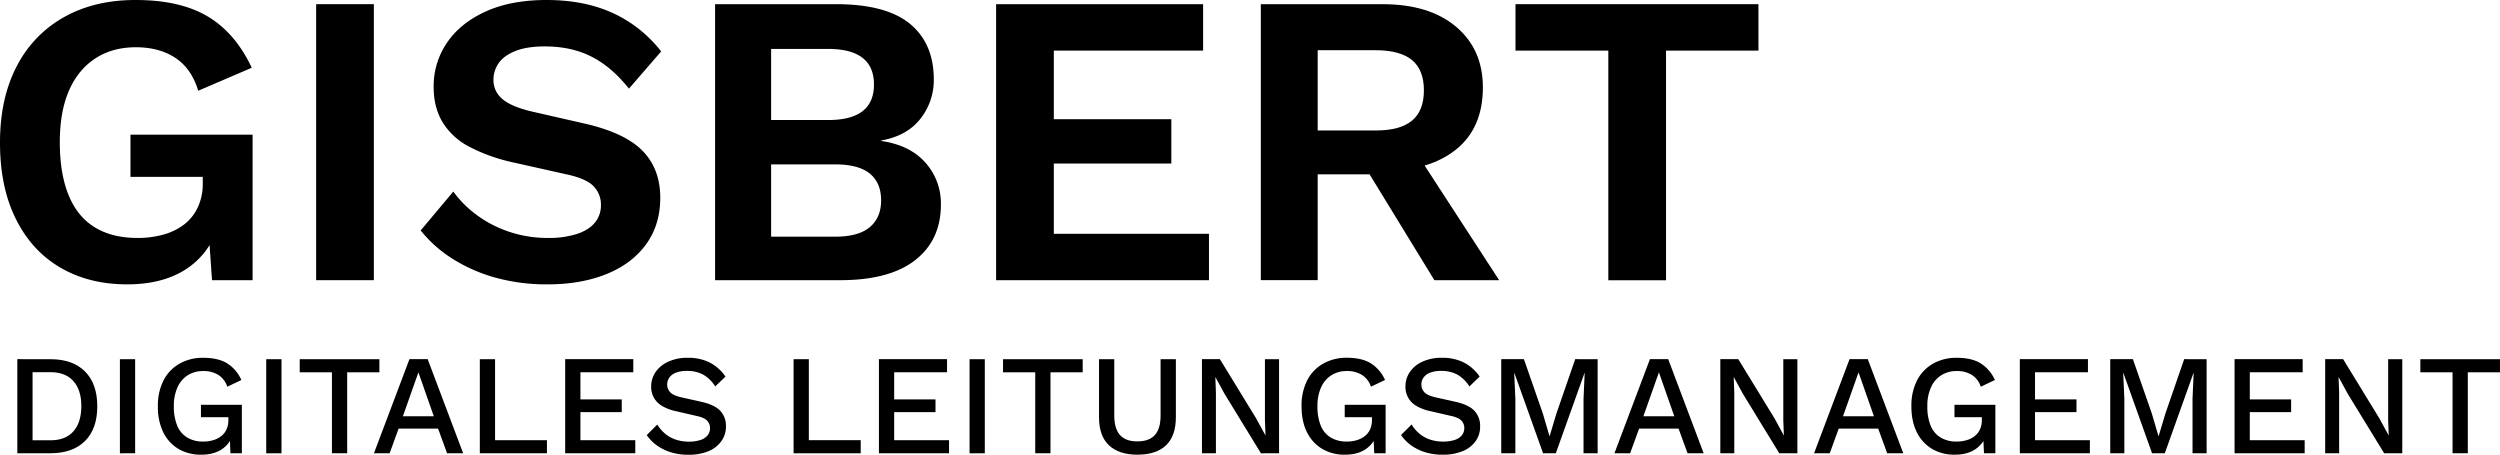
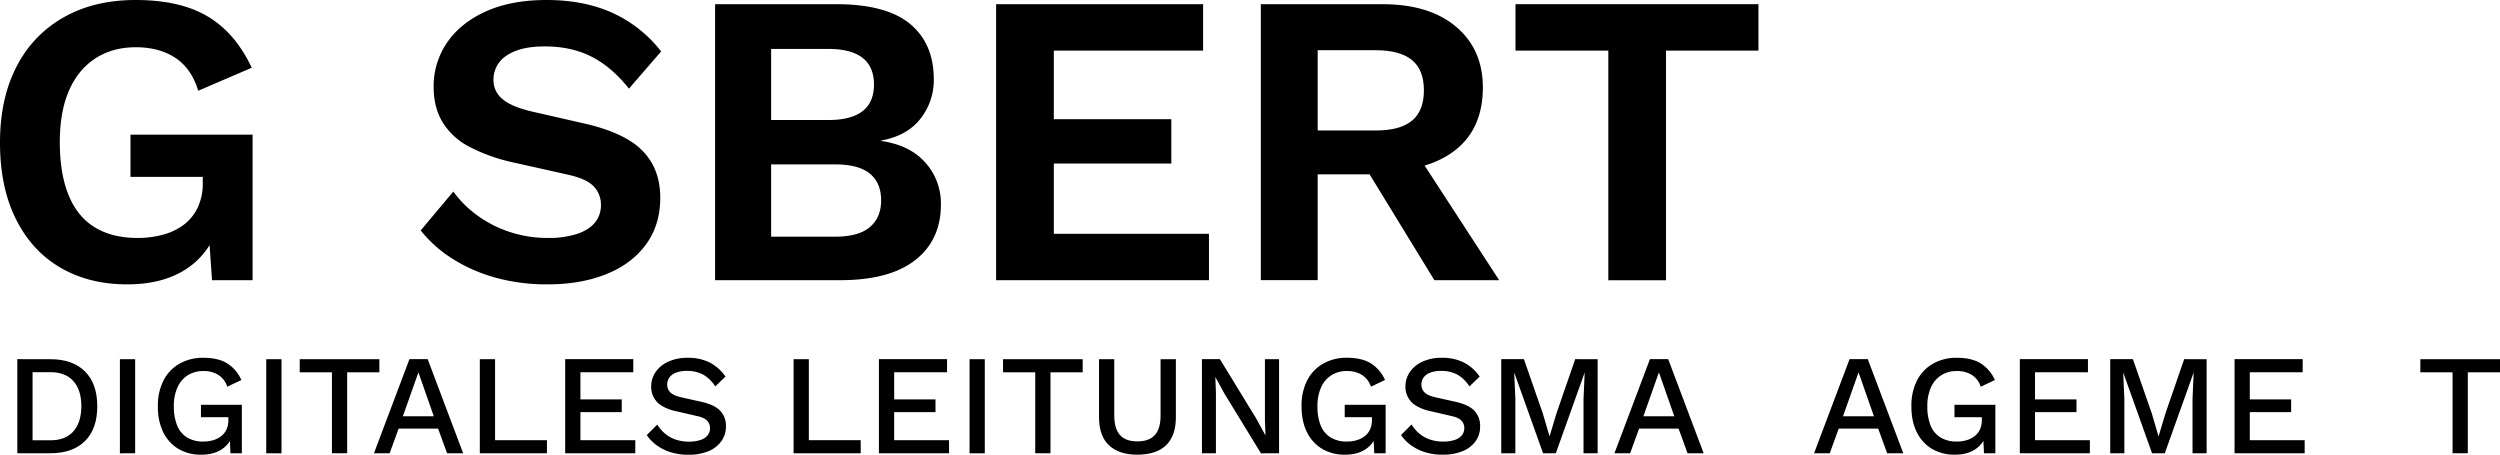
<svg xmlns="http://www.w3.org/2000/svg" viewBox="0 0 1567.56 285.09">
  <g id="Layer_2" data-name="Layer 2">
    <g id="Layer_1-2" data-name="Layer 1">
      <path d="M79.71,178.3q-23.86,0-41.82-10.48T10,137.4q-10-19.92-10-48Q0,61.63,10.49,41.56A73.6,73.6,0,0,1,40.12,10.75Q59.26,0,85,0,113,0,130.32,10.36t27.53,32.12L124.29,56.9Q120.09,43,110,36.32T85.22,29.63q-14.68,0-25.44,7T43.27,56.77Q37.5,70,37.5,89.15q0,19.66,5.5,33.17t16.39,20.19q10.88,6.69,26.88,6.69a59.34,59.34,0,0,0,16.12-2.1,38.09,38.09,0,0,0,13-6.29A29.18,29.18,0,0,0,124,130.06a34.87,34.87,0,0,0,3.14-15.21v-3.93H81.81V84.43h76.57v91.25H132.94l-2.62-37.76,6.29,4.46q-5.76,17.31-20.32,26.62T79.71,178.3Z" />
-       <path d="M234.42,2.62V175.68H198.23V2.62Z" />
      <path d="M342.71,0q23.6,0,41.43,8.13a81.21,81.21,0,0,1,30.41,24.12L394.36,55.59Q383.61,42,370.9,35.53t-29.5-6.42q-11,0-18.23,2.88t-10.49,7.6a18,18,0,0,0-3.27,10.49A15.28,15.28,0,0,0,314.91,62q5.5,4.86,18.88,8L366,77.35q25.69,5.78,36.85,17.18T414,124q0,17-8.92,29.23T380.2,171.88q-16,6.42-36.71,6.42A120.14,120.14,0,0,1,310.32,174a100.46,100.46,0,0,1-26.87-11.93,80,80,0,0,1-19.67-17.57l20.45-24.39A67.29,67.29,0,0,0,299.18,135,73.14,73.14,0,0,0,319.5,145.4a75.51,75.51,0,0,0,24,3.8,58.14,58.14,0,0,0,18.23-2.49q7.47-2.49,11.27-7.08a16.93,16.93,0,0,0,3.8-11.15,16.43,16.43,0,0,0-4.58-11.67q-4.59-4.84-16.92-7.47l-35.13-7.86a108,108,0,0,1-26.09-9.57A42.38,42.38,0,0,1,277.55,76.7q-5.64-9.32-5.64-22.16a48.18,48.18,0,0,1,8.39-27.79q8.38-12.33,24.26-19.54T342.71,0Z" />
      <path d="M448.38,175.68V2.62h75.78q31.46,0,46.41,12.33t14.94,34.87a38.93,38.93,0,0,1-8.39,24.65q-8.39,10.75-24.64,13.63v.27Q570.57,91,580.27,102a38.34,38.34,0,0,1,9.7,26.22q0,22.29-16.12,34.88t-47.07,12.58ZM483.51,75.25h35.93Q548,75.25,548,53T519.44,30.68H483.51Zm0,73.16h40.12q14.68,0,21.77-6t7.08-16.78q0-11-7.08-16.78t-21.77-5.77H483.51Z" />
      <path d="M624.58,175.68V2.62h129.8V31.73H660.77v43h73.68v27.79H660.77v44.06h97.28v29.1Z" />
      <path d="M866.86,2.62q29.37,0,46.15,14.16t16.79,38q0,25.44-16.79,38.94t-45.88,13.5l-3.67,2.1H826.22v66.34H790.56V2.62Zm-4.19,79.19q15.21,0,22.68-6.16t7.47-19q0-12.86-7.47-19t-22.68-6.16H826.22V81.81Zm21.24,7.6L940,175.68H899.38L853,99.9Z" />
      <path d="M1102.59,2.62V31.73h-57.95v144h-36.18v-144H950.25V2.62Z" />
      <path d="M31.67,225.23q13.86,0,21.58,7.64T61,254.72q0,14.21-7.73,21.84T31.67,284.2H10.86v-59Zm0,50.84q9.39,0,14.34-5.58t5-15.77q0-10.18-5-15.77t-14.34-5.59H20.42v42.71Z" />
      <path d="M84.74,225.23v59H75.18v-59Z" />
      <path d="M126.2,285.09a27.36,27.36,0,0,1-14.39-3.66A24.92,24.92,0,0,1,102.34,271,36,36,0,0,1,99,254.72a34.59,34.59,0,0,1,3.53-16.18,25.24,25.24,0,0,1,10-10.49,29.45,29.45,0,0,1,14.88-3.71q9.2,0,14.88,3.39a23.64,23.64,0,0,1,9.06,10.55l-8.84,4.2a13.64,13.64,0,0,0-5.58-7.38,17.39,17.39,0,0,0-9.43-2.45,17.91,17.91,0,0,0-9.69,2.59,17.23,17.23,0,0,0-6.48,7.55A27.9,27.9,0,0,0,109,254.72a31.34,31.34,0,0,0,2.05,12,15.61,15.61,0,0,0,6.21,7.55,19,19,0,0,0,10.23,2.59,21.38,21.38,0,0,0,6.16-.85,15.1,15.1,0,0,0,5-2.5,11.36,11.36,0,0,0,3.35-4.2,14,14,0,0,0,1.2-6V261.6H126v-7.78h25.64V284.2h-7.15L144,272.32l1.79.89a17.4,17.4,0,0,1-7.11,8.76Q133.71,285.09,126.2,285.09Z" />
      <path d="M176.5,225.23v59h-9.56v-59Z" />
      <path d="M237.88,225.23v8.22H217.69V284.2h-9.56V233.45h-20.2v-8.22Z" />
      <path d="M290.41,284.2H280.32l-5.63-15.46H249.94l-5.63,15.46h-9.83l22.25-59h11.43ZM252.62,261H272l-9.65-27.52Z" />
      <path d="M310.42,276h32.52v8.22H300.86v-59h9.56Z" />
      <path d="M354.38,284.2v-59h42.71v8.22H363.94v17h25.91v8H363.94V276h34.4v8.22Z" />
      <path d="M431.3,224.34a29.74,29.74,0,0,1,13.76,3,26.93,26.93,0,0,1,9.83,8.8l-6.43,6.17a21.6,21.6,0,0,0-7.64-7.46,20.94,20.94,0,0,0-10.05-2.28,18.5,18.5,0,0,0-7.06,1.16,8.83,8.83,0,0,0-4.06,3.08,7.55,7.55,0,0,0-1.3,4.34,6.84,6.84,0,0,0,1.92,4.82q1.92,2.06,7.19,3.22l12,2.68q8.58,1.88,12.16,5.72a13.72,13.72,0,0,1,3.57,9.73,15.54,15.54,0,0,1-3,9.47A18.6,18.6,0,0,1,444,283a32.26,32.26,0,0,1-12.29,2.14,36.5,36.5,0,0,1-11.26-1.61,30.26,30.26,0,0,1-8.75-4.37,25.93,25.93,0,0,1-6.17-6.35l6.61-6.61a22.9,22.9,0,0,0,4.74,5.59,20.49,20.49,0,0,0,6.66,3.79,25,25,0,0,0,8.44,1.34,22.68,22.68,0,0,0,7.1-1,9.46,9.46,0,0,0,4.56-2.9,7.08,7.08,0,0,0,1.56-4.6,6.67,6.67,0,0,0-1.74-4.56q-1.74-2-6.48-3l-12.95-3a28.23,28.23,0,0,1-8.85-3.3,13.59,13.59,0,0,1-6.88-12.15,15.9,15.9,0,0,1,2.73-9.07A18.92,18.92,0,0,1,419,226.8,28.47,28.47,0,0,1,431.3,224.34Z" />
      <path d="M507.16,276h32.52v8.22H497.6v-59h9.56Z" />
      <path d="M551.11,284.2v-59h42.71v8.22H560.67v17h25.91v8H560.67V276h34.4v8.22Z" />
      <path d="M617.49,225.23v59h-9.55v-59Z" />
      <path d="M678.87,225.23v8.22H658.68V284.2h-9.56V233.45H628.93v-8.22Z" />
      <path d="M737.3,225.23V261.6q0,11.7-6.16,17.6t-18,5.89q-11.61,0-17.82-5.89t-6.21-17.6V225.23h9.56v35.2q0,8.31,3.57,12.33t10.9,4q7.41,0,11-4t3.57-12.33v-35.2Z" />
      <path d="M802,225.23v59H790.64L767.86,247l-5.72-10.45h-.09l.36,9.56V284.2h-8.76v-59h11.26l22.69,37.08,5.81,10.63h.09l-.36-9.65V225.23Z" />
      <path d="M843.35,285.09A27.33,27.33,0,0,1,829,281.43,24.86,24.86,0,0,1,819.5,271q-3.4-6.75-3.4-16.3a34.71,34.71,0,0,1,3.53-16.18,25.2,25.2,0,0,1,10-10.49,29.41,29.41,0,0,1,14.87-3.71q9.21,0,14.88,3.39a23.72,23.72,0,0,1,9.07,10.55l-8.85,4.2A13.64,13.64,0,0,0,854,235.1a17.35,17.35,0,0,0-9.43-2.45,17.91,17.91,0,0,0-9.69,2.59,17.23,17.23,0,0,0-6.48,7.55,27.9,27.9,0,0,0-2.32,11.93,31.34,31.34,0,0,0,2,12,15.61,15.61,0,0,0,6.21,7.55,19,19,0,0,0,10.23,2.59,21.45,21.45,0,0,0,6.17-.85,15.15,15.15,0,0,0,5-2.5,11.26,11.26,0,0,0,3.35-4.2,13.83,13.83,0,0,0,1.21-6V261.6H843.17v-7.78h25.65V284.2h-7.15l-.54-11.88,1.79.89a17.43,17.43,0,0,1-7.1,8.76Q850.86,285.09,843.35,285.09Z" />
      <path d="M904.2,224.34a29.7,29.7,0,0,1,13.75,3,26.85,26.85,0,0,1,9.83,8.8l-6.43,6.17a21.52,21.52,0,0,0-7.64-7.46,20.94,20.94,0,0,0-10.05-2.28,18.5,18.5,0,0,0-7.06,1.16,8.83,8.83,0,0,0-4.06,3.08,7.55,7.55,0,0,0-1.3,4.34,6.84,6.84,0,0,0,1.92,4.82q1.92,2.06,7.19,3.22l12,2.68q8.56,1.88,12.15,5.72a13.72,13.72,0,0,1,3.57,9.73,15.54,15.54,0,0,1-2.95,9.47,18.6,18.6,0,0,1-8.17,6.17,32.26,32.26,0,0,1-12.29,2.14,36.39,36.39,0,0,1-11.25-1.61,30.19,30.19,0,0,1-8.76-4.37,25.93,25.93,0,0,1-6.17-6.35l6.62-6.61a22.64,22.64,0,0,0,4.73,5.59,20.6,20.6,0,0,0,6.66,3.79,25,25,0,0,0,8.44,1.34,22.68,22.68,0,0,0,7.1-1,9.46,9.46,0,0,0,4.56-2.9,7.08,7.08,0,0,0,1.56-4.6,6.67,6.67,0,0,0-1.74-4.56q-1.74-2-6.48-3l-12.95-3a28.32,28.32,0,0,1-8.85-3.3,13.59,13.59,0,0,1-6.88-12.15,15.9,15.9,0,0,1,2.73-9.07,18.92,18.92,0,0,1,7.91-6.52A28.49,28.49,0,0,1,904.2,224.34Z" />
-       <path d="M1001.76,225.23v59h-8.85V250.07l.72-16.26h-.09l-18,50.39h-8l-18-50.39h-.09l.72,16.26V284.2h-8.85v-59h14.21l11.88,34.13,4.11,14h.18l4.2-14,11.79-34.13Z" />
+       <path d="M1001.76,225.23v59h-8.85V250.07l.72-16.26h-.09l-18,50.39h-8l-18-50.39h-.09l.72,16.26V284.2h-8.85v-59h14.21l11.88,34.13,4.11,14h.18l4.2-14,11.79-34.13" />
      <path d="M1068.23,284.2h-10.1l-5.63-15.46h-24.74l-5.63,15.46h-9.83l22.25-59H1046ZM1030.44,261h19.38l-9.64-27.52Z" />
-       <path d="M1127,225.23v59h-11.35L1092.89,247l-5.72-10.45h-.09l.36,9.56V284.2h-8.76v-59h11.26l22.69,37.08,5.81,10.63h.09l-.36-9.65V225.23Z" />
      <path d="M1193.4,284.2h-10.1l-5.63-15.46h-24.74l-5.63,15.46h-9.83l22.25-59h11.43ZM1155.61,261H1175l-9.65-27.52Z" />
      <path d="M1225.74,285.09a27.33,27.33,0,0,1-14.38-3.66,24.86,24.86,0,0,1-9.47-10.41q-3.41-6.75-3.4-16.3a34.71,34.71,0,0,1,3.53-16.18,25.2,25.2,0,0,1,10-10.49,29.41,29.41,0,0,1,14.87-3.71q9.21,0,14.88,3.39a23.72,23.72,0,0,1,9.07,10.55l-8.85,4.2a13.64,13.64,0,0,0-5.58-7.38,17.37,17.37,0,0,0-9.43-2.45,17.91,17.91,0,0,0-9.69,2.59,17.23,17.23,0,0,0-6.48,7.55,27.9,27.9,0,0,0-2.32,11.93,31.34,31.34,0,0,0,2,12,15.61,15.61,0,0,0,6.21,7.55,19,19,0,0,0,10.23,2.59,21.5,21.5,0,0,0,6.17-.85,15.15,15.15,0,0,0,5-2.5,11.26,11.26,0,0,0,3.35-4.2,14,14,0,0,0,1.21-6V261.6h-17.16v-7.78h25.64V284.2h-7.14l-.54-11.88,1.79.89a17.4,17.4,0,0,1-7.11,8.76Q1233.25,285.09,1225.74,285.09Z" />
      <path d="M1266.48,284.2v-59h42.71v8.22H1276v17H1302v8H1276V276h34.4v8.22Z" />
      <path d="M1383.61,225.23v59h-8.84V250.07l.71-16.26h-.09l-18,50.39h-8l-18-50.39h-.09l.72,16.26V284.2h-8.85v-59h14.21l11.88,34.13,4.11,14h.18l4.2-14,11.79-34.13Z" />
      <path d="M1401.12,284.2v-59h42.71v8.22h-33.15v17h25.91v8h-25.91V276h34.4v8.22Z" />
-       <path d="M1506.28,225.23v59h-11.35L1472.15,247l-5.72-10.45h-.09l.36,9.56V284.2h-8.76v-59h11.26l22.69,37.08,5.81,10.63h.09l-.36-9.65V225.23Z" />
      <path d="M1567.56,225.23v8.22h-20.19V284.2h-9.56V233.45h-20.19v-8.22Z" />
    </g>
  </g>
</svg>